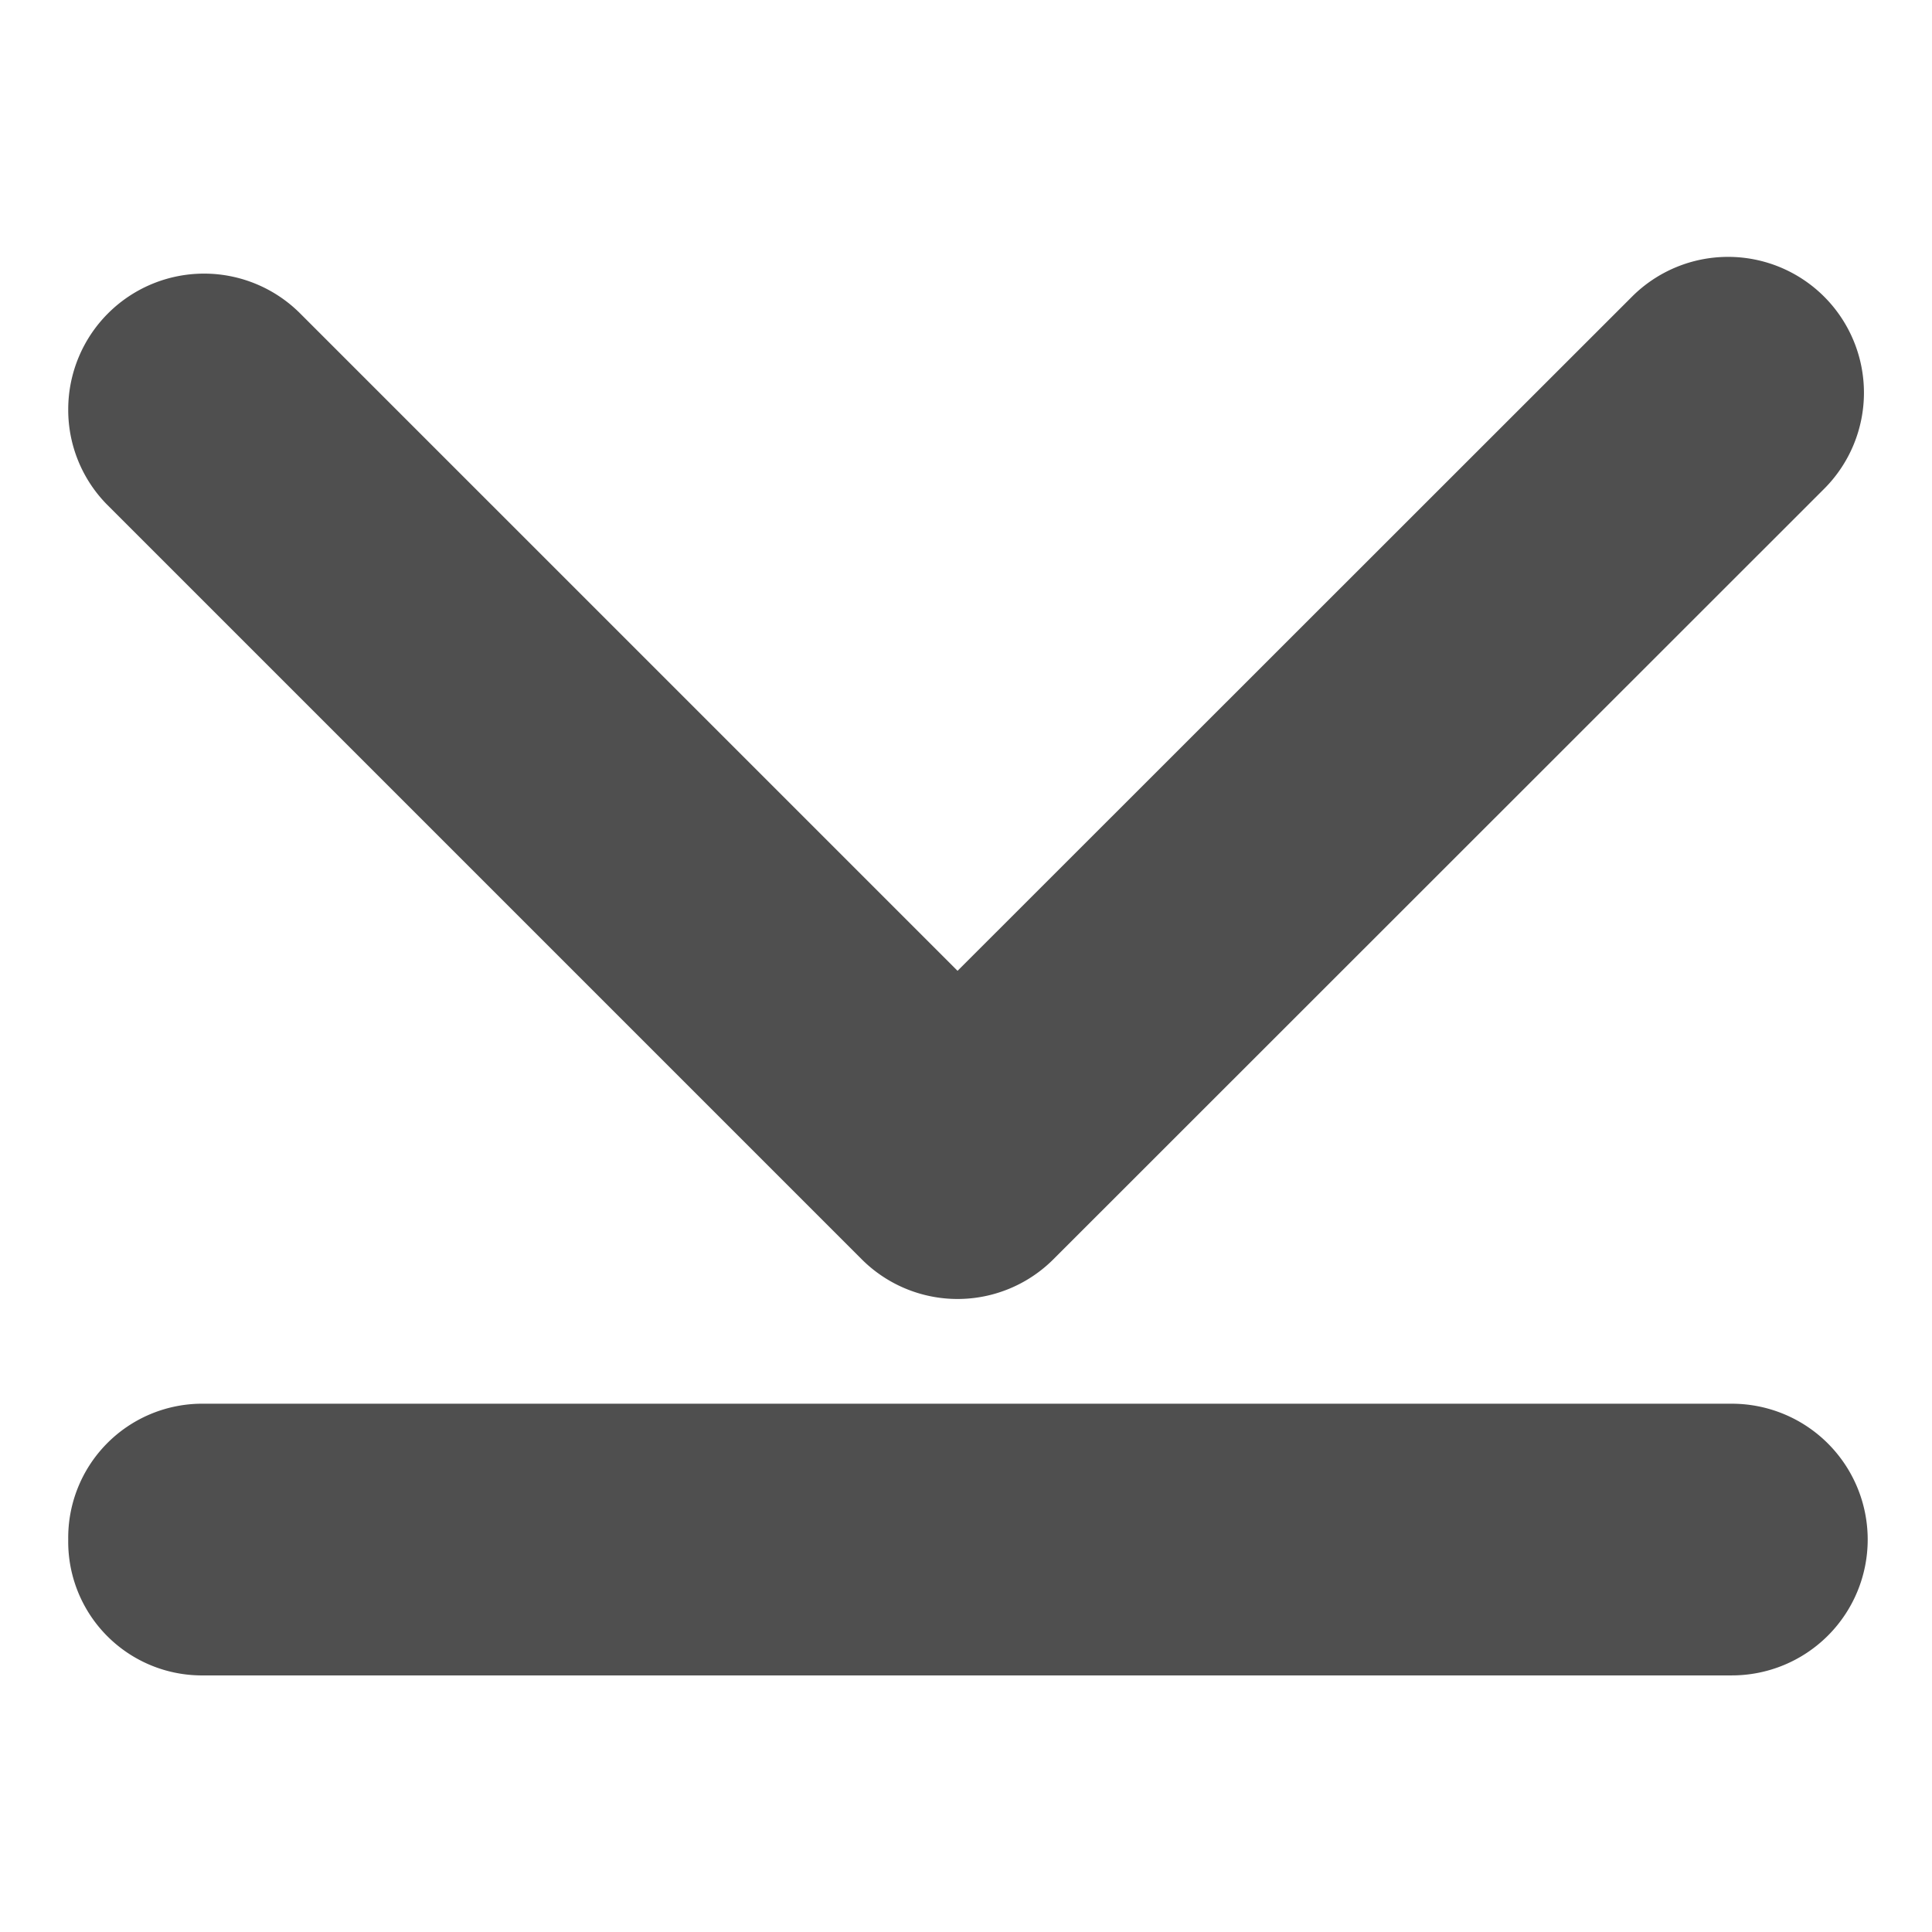
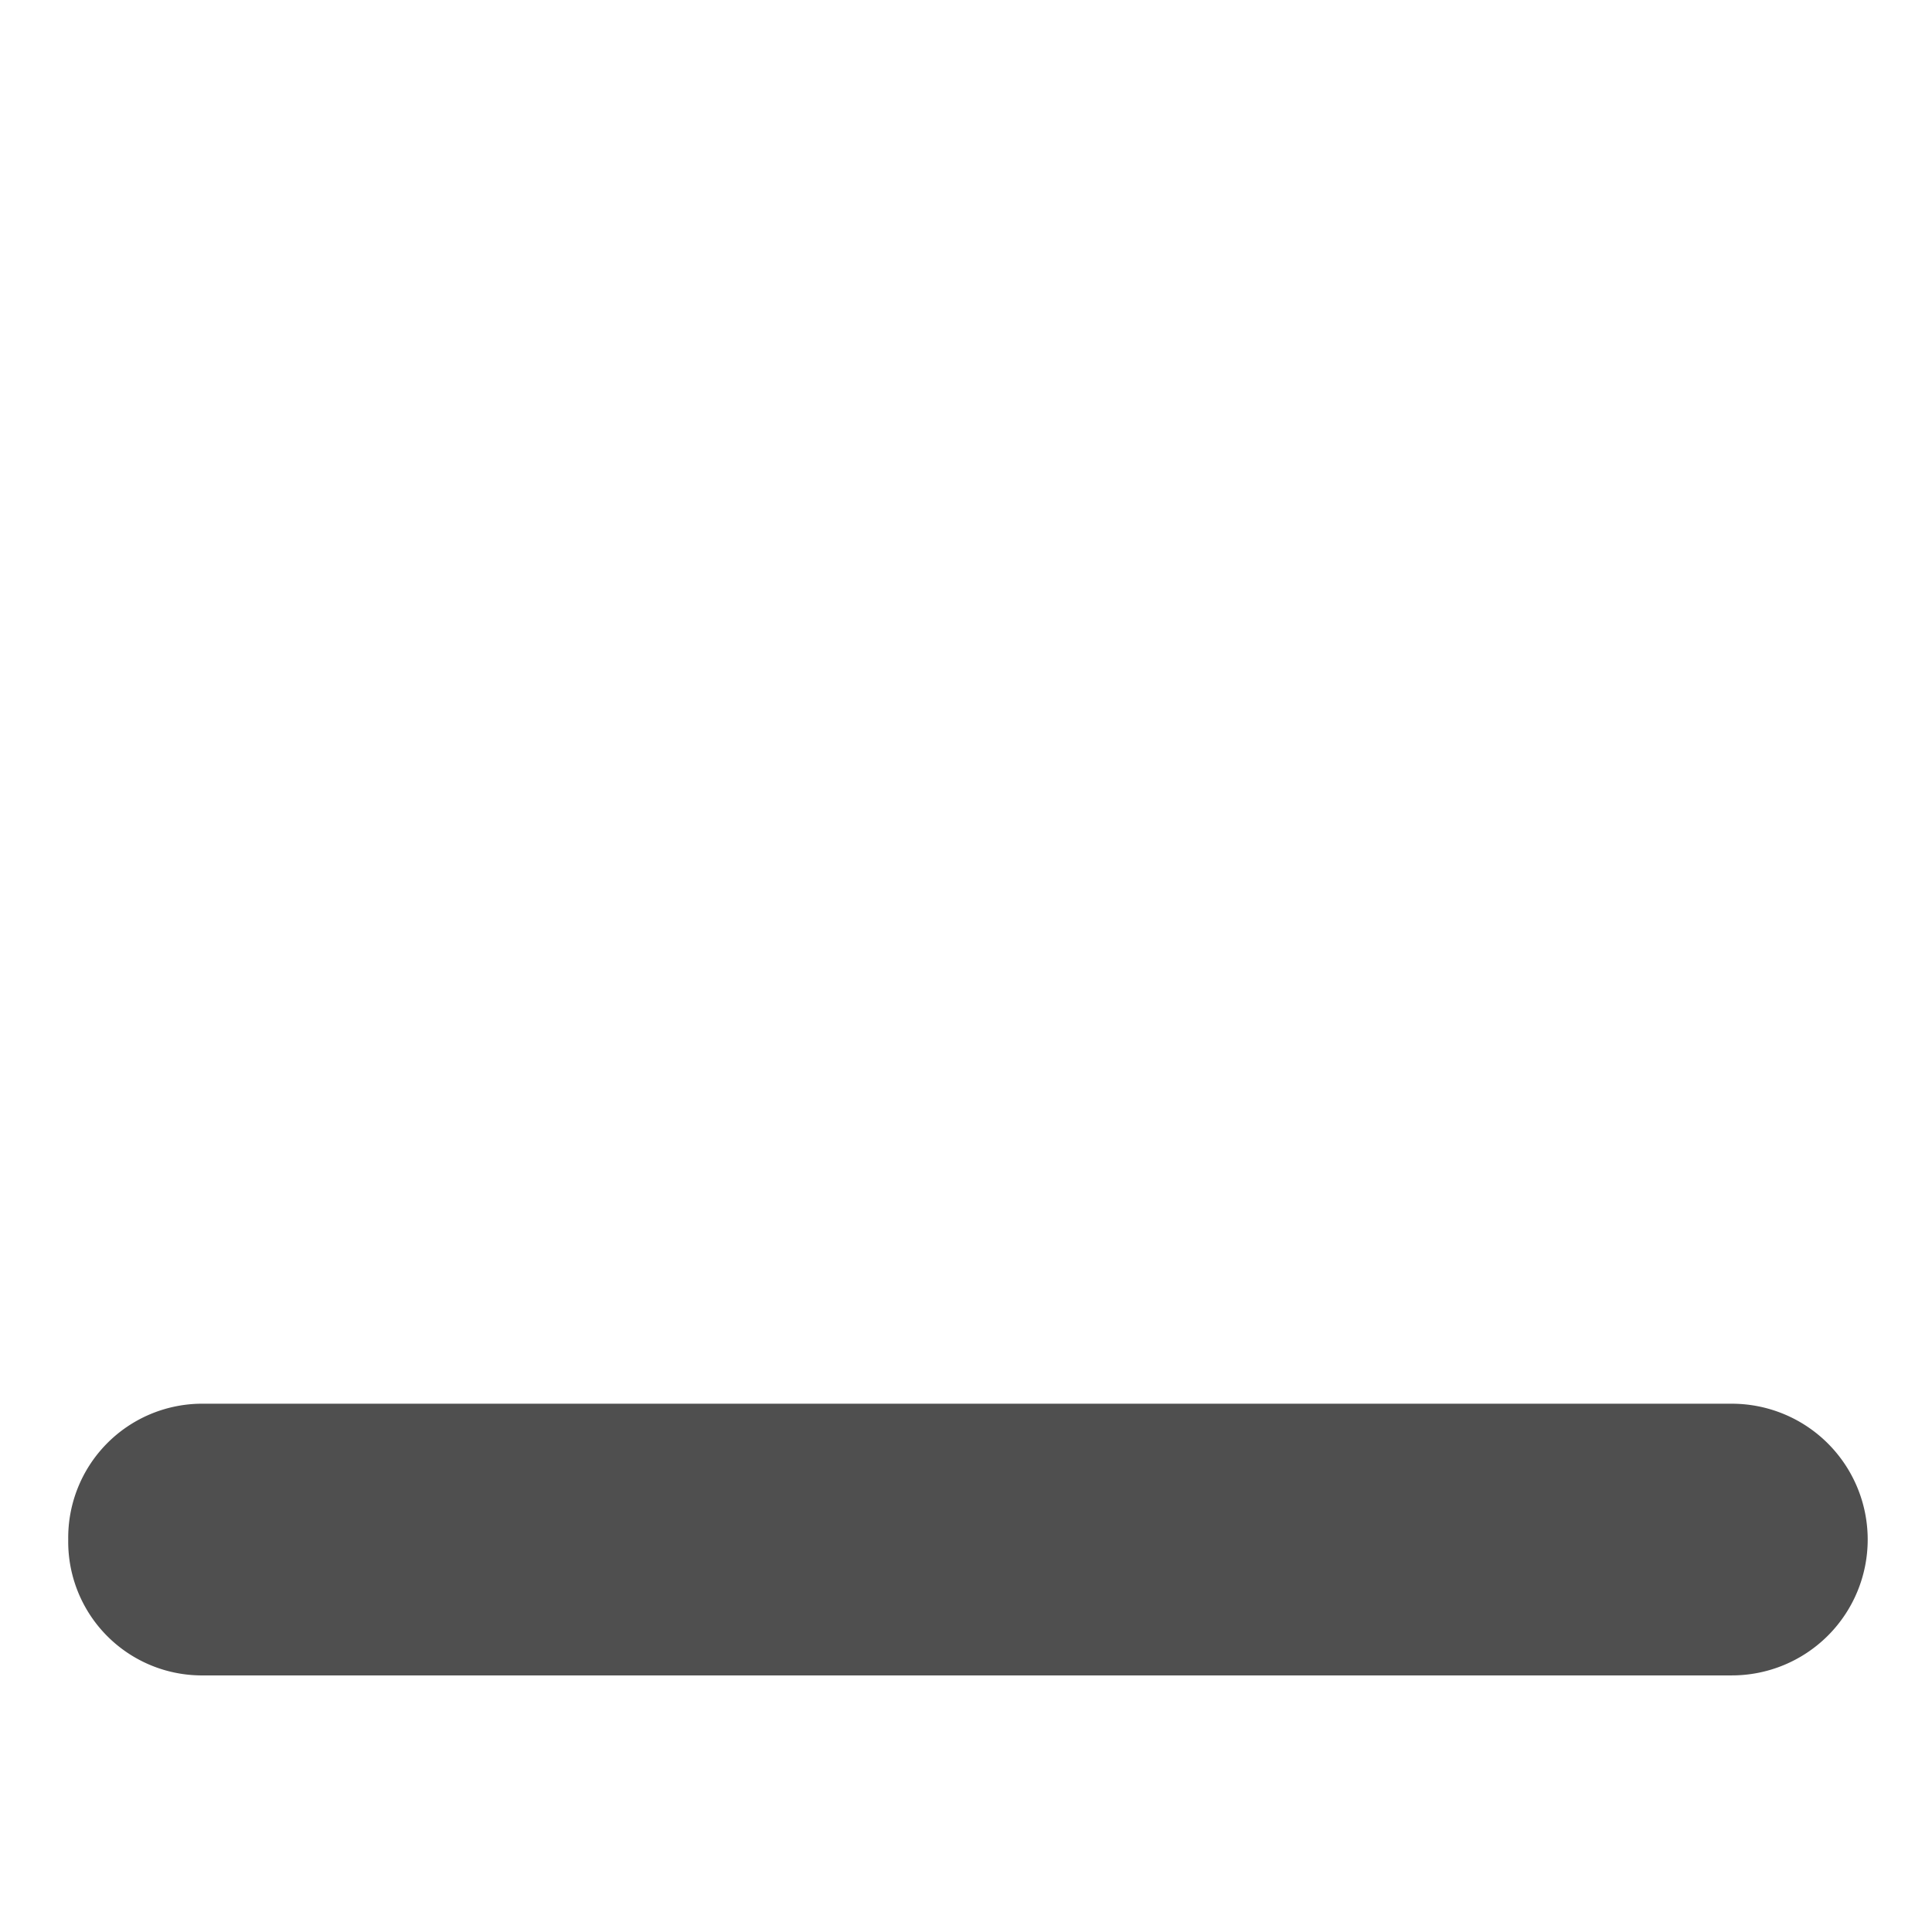
<svg xmlns="http://www.w3.org/2000/svg" viewBox="0 0 64 64">
  <g id="vlast">
-     <path d="M2.26,13.56a4.5,4.5,0,0,1,7.68-3.18L31.72,32.16,54.06,9.83a4.5,4.5,0,1,1,6.37,6.36L34.9,41.71a4.49,4.49,0,0,1-6.36,0l-25-25A4.47,4.47,0,0,1,2.26,13.56Z" style="fill:#4f4f4f" />
    <path d="M2.26,51a4.44,4.44,0,0,1,4.37-4.5H57.37a4.5,4.5,0,0,1,0,9H6.63A4.43,4.43,0,0,1,2.26,51Z" style="fill:#4f4f4f" />
  </g>
</svg>